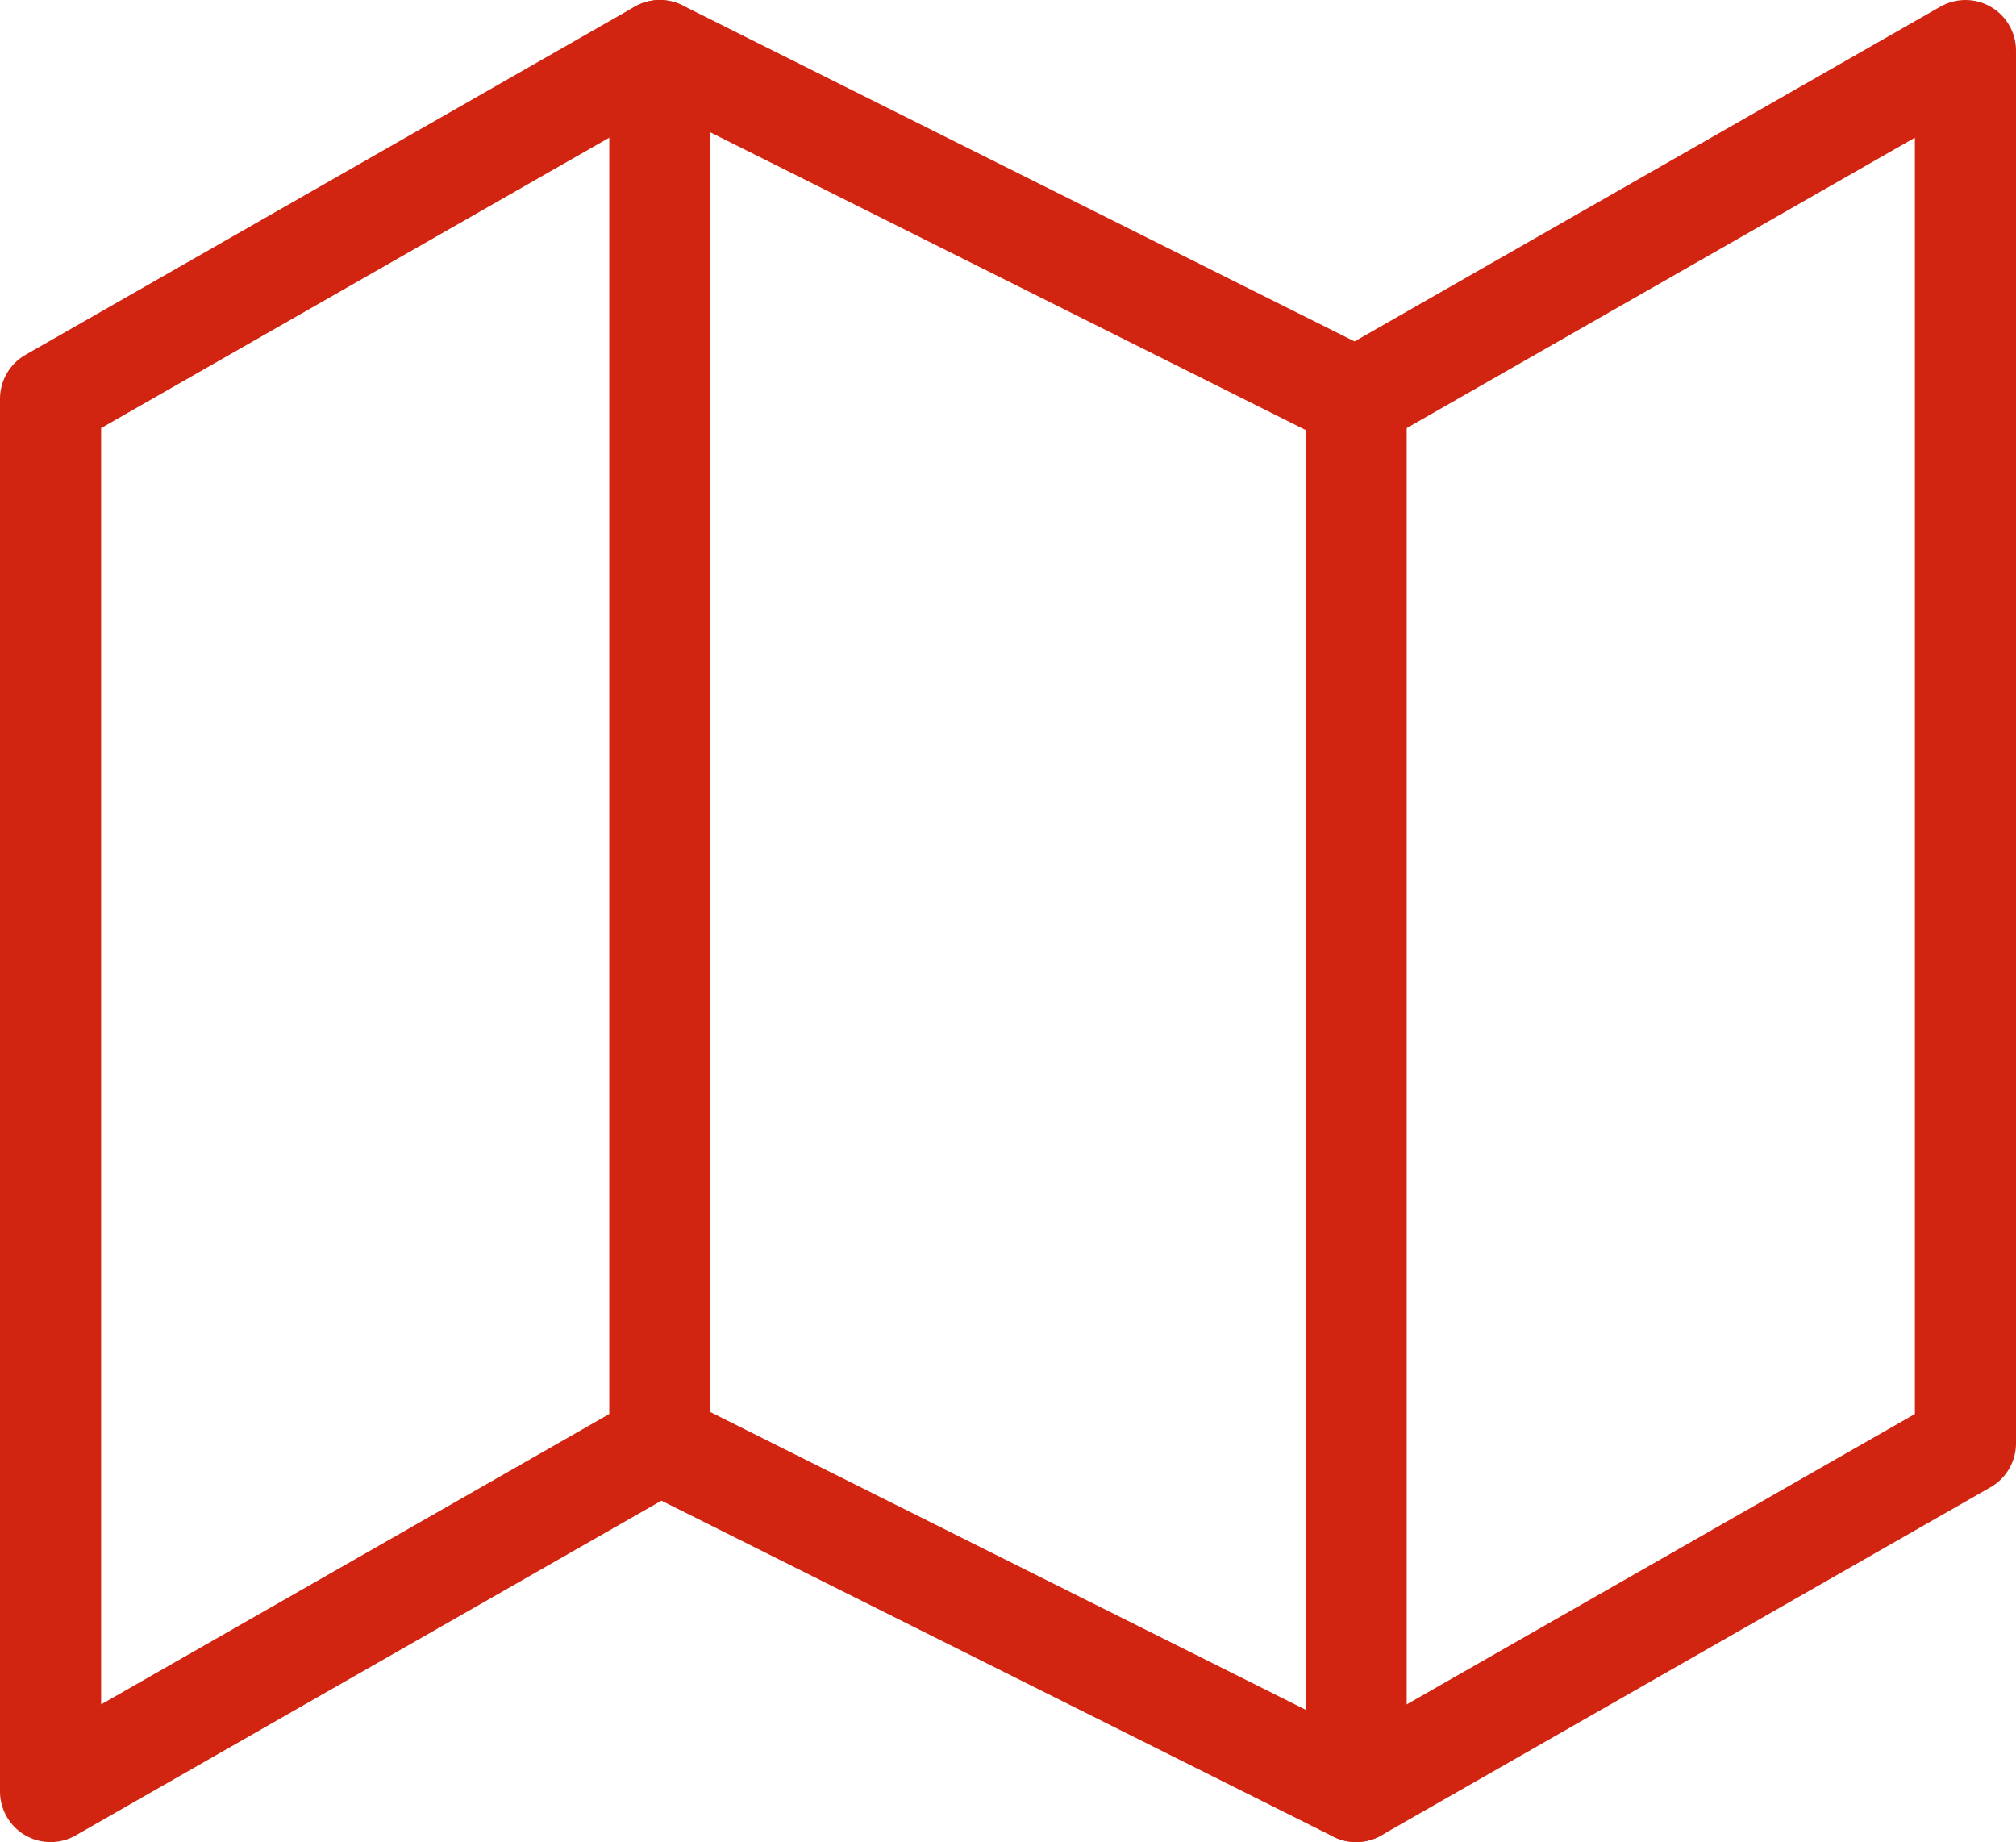
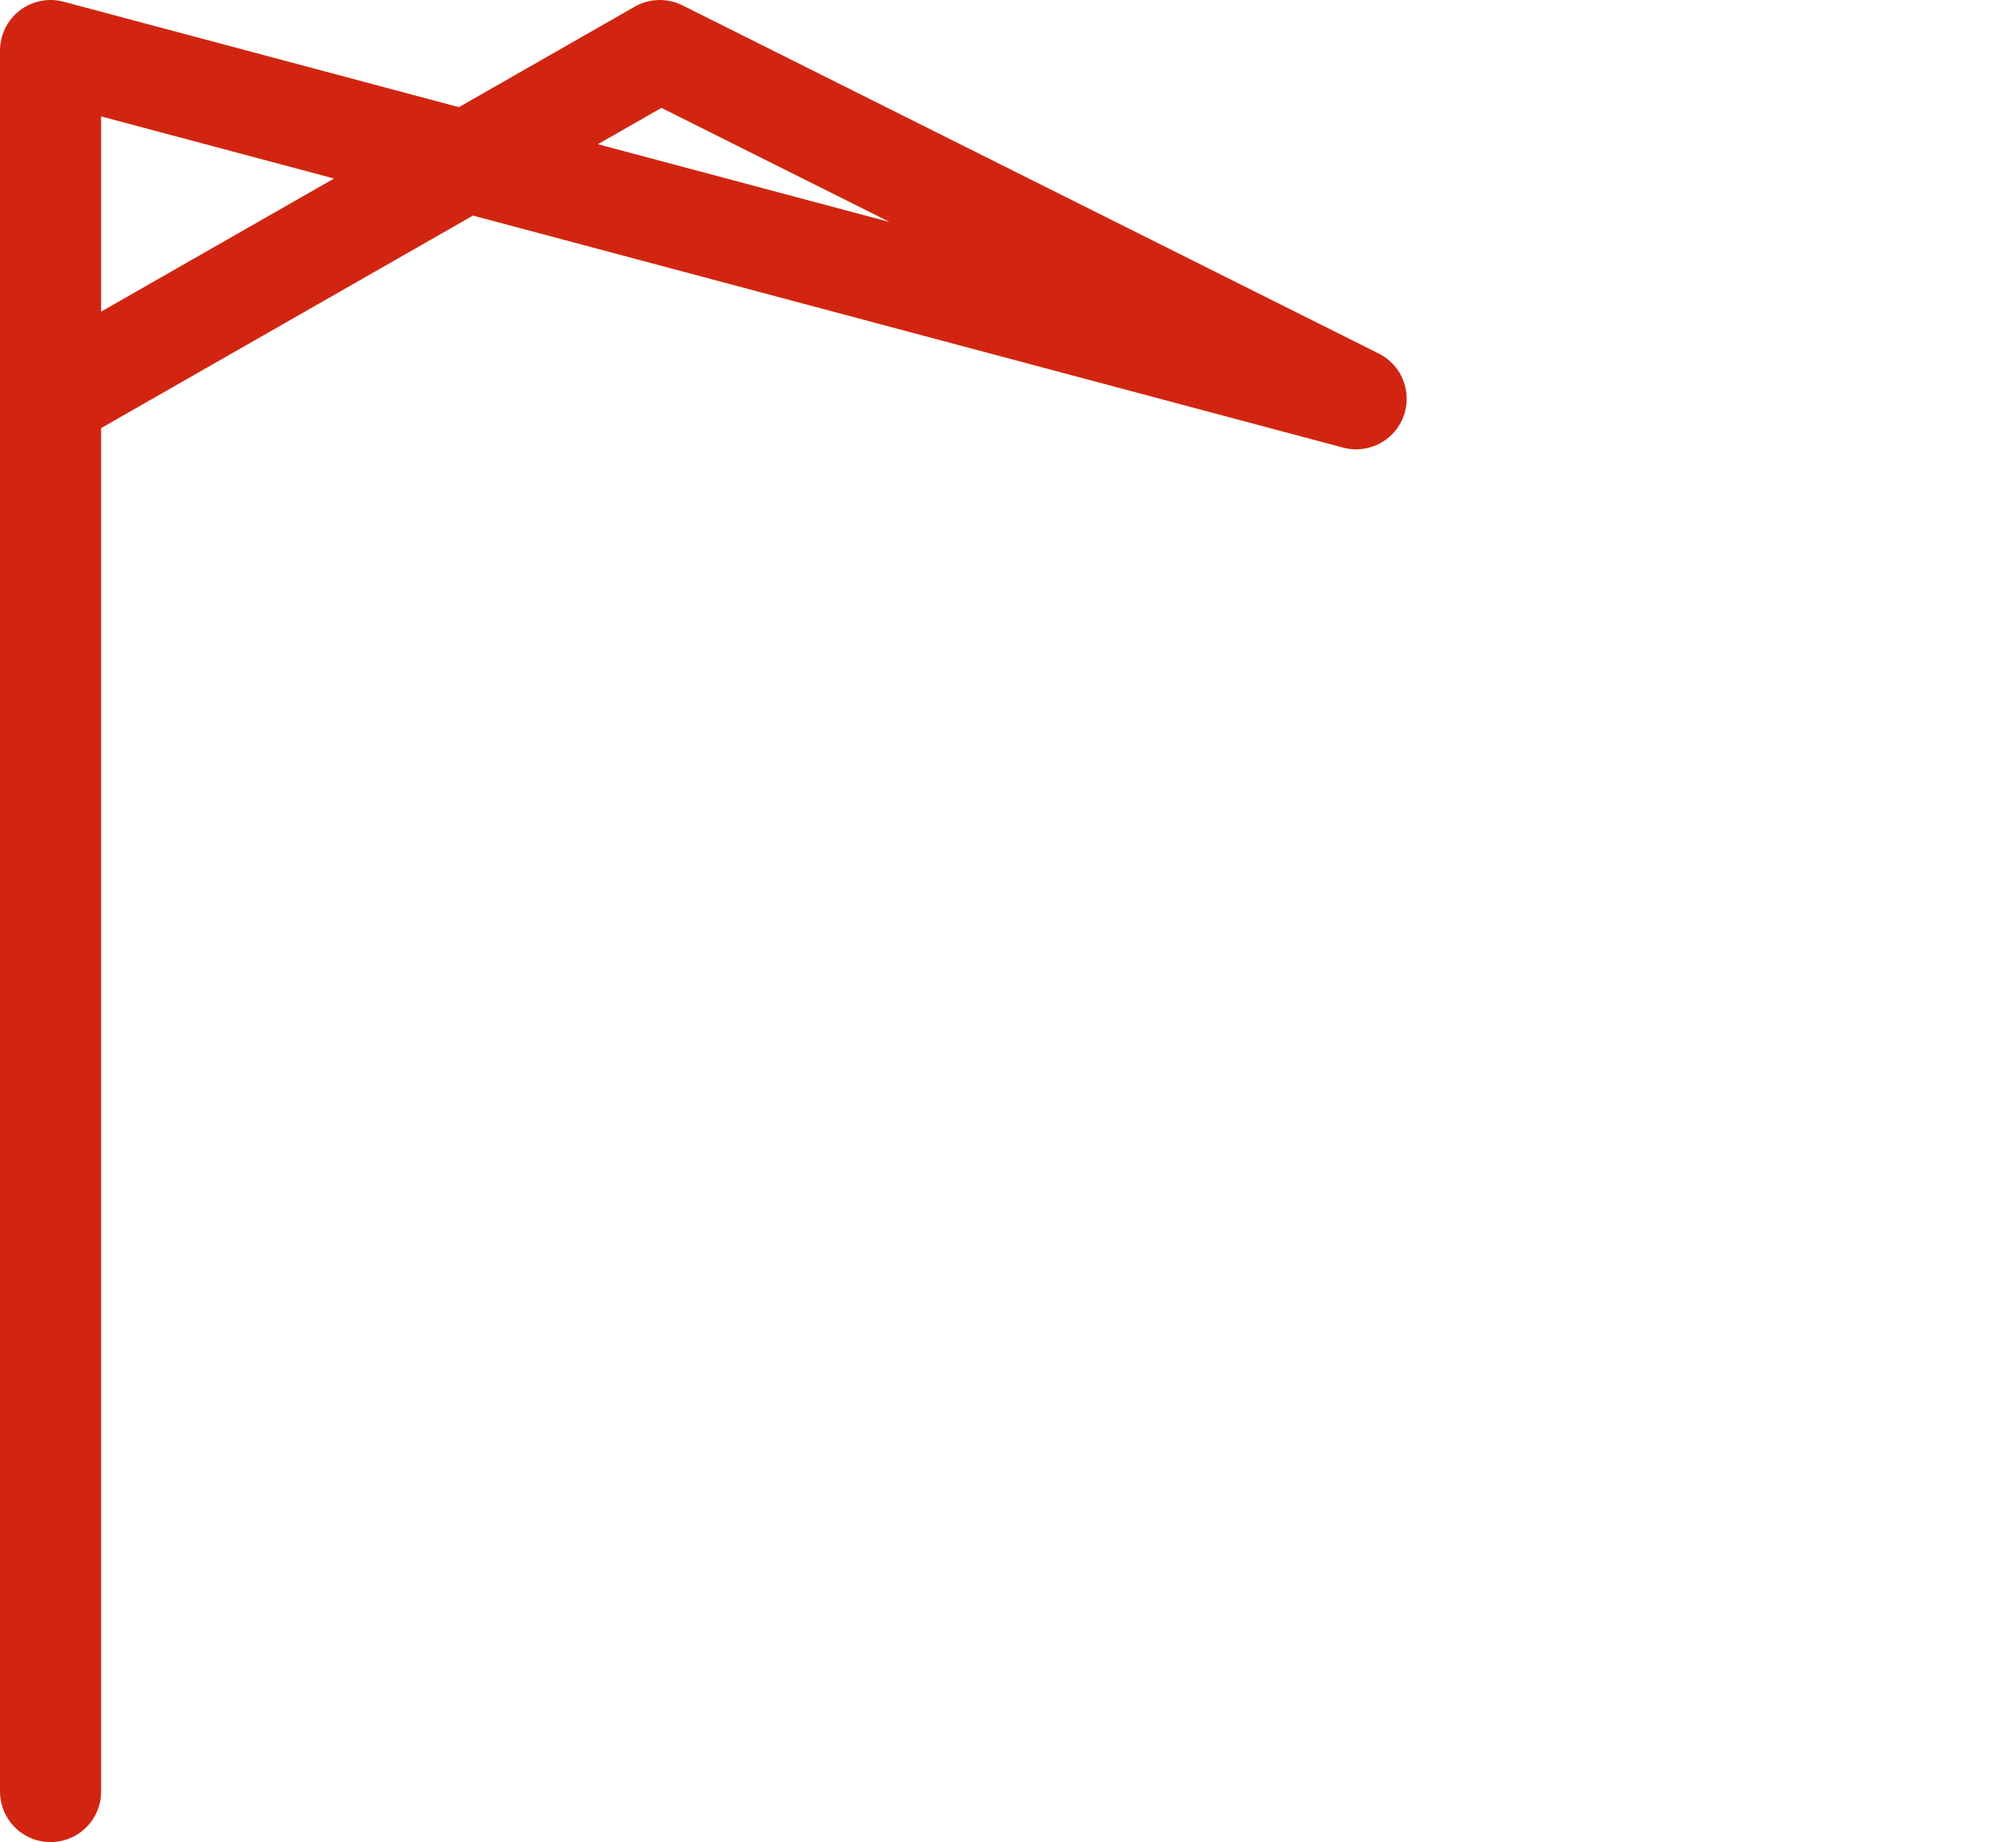
<svg xmlns="http://www.w3.org/2000/svg" width="59.811" height="54.646" viewBox="0 0 59.811 54.646">
  <g id="Icon_feather-map" data-name="Icon feather-map" transform="translate(0 -1.5)">
-     <path id="Path_302" data-name="Path 302" d="M1.5,13.329V54.646L19.576,44.317,40.234,54.646,58.311,44.317V3L40.234,13.329,19.576,3Z" transform="translate(0 0)" fill="none" stroke="#d12511" stroke-linecap="round" stroke-linejoin="round" stroke-width="3" />
-     <path id="Path_303" data-name="Path 303" d="M12,3V44.317" transform="translate(7.576 0)" fill="none" stroke="#d12511" stroke-linecap="round" stroke-linejoin="round" stroke-width="3" />
-     <path id="Path_304" data-name="Path 304" d="M24,9V50.317" transform="translate(16.234 4.329)" fill="none" stroke="#d12511" stroke-linecap="round" stroke-linejoin="round" stroke-width="3" />
+     <path id="Path_302" data-name="Path 302" d="M1.5,13.329V54.646V3L40.234,13.329,19.576,3Z" transform="translate(0 0)" fill="none" stroke="#d12511" stroke-linecap="round" stroke-linejoin="round" stroke-width="3" />
  </g>
</svg>